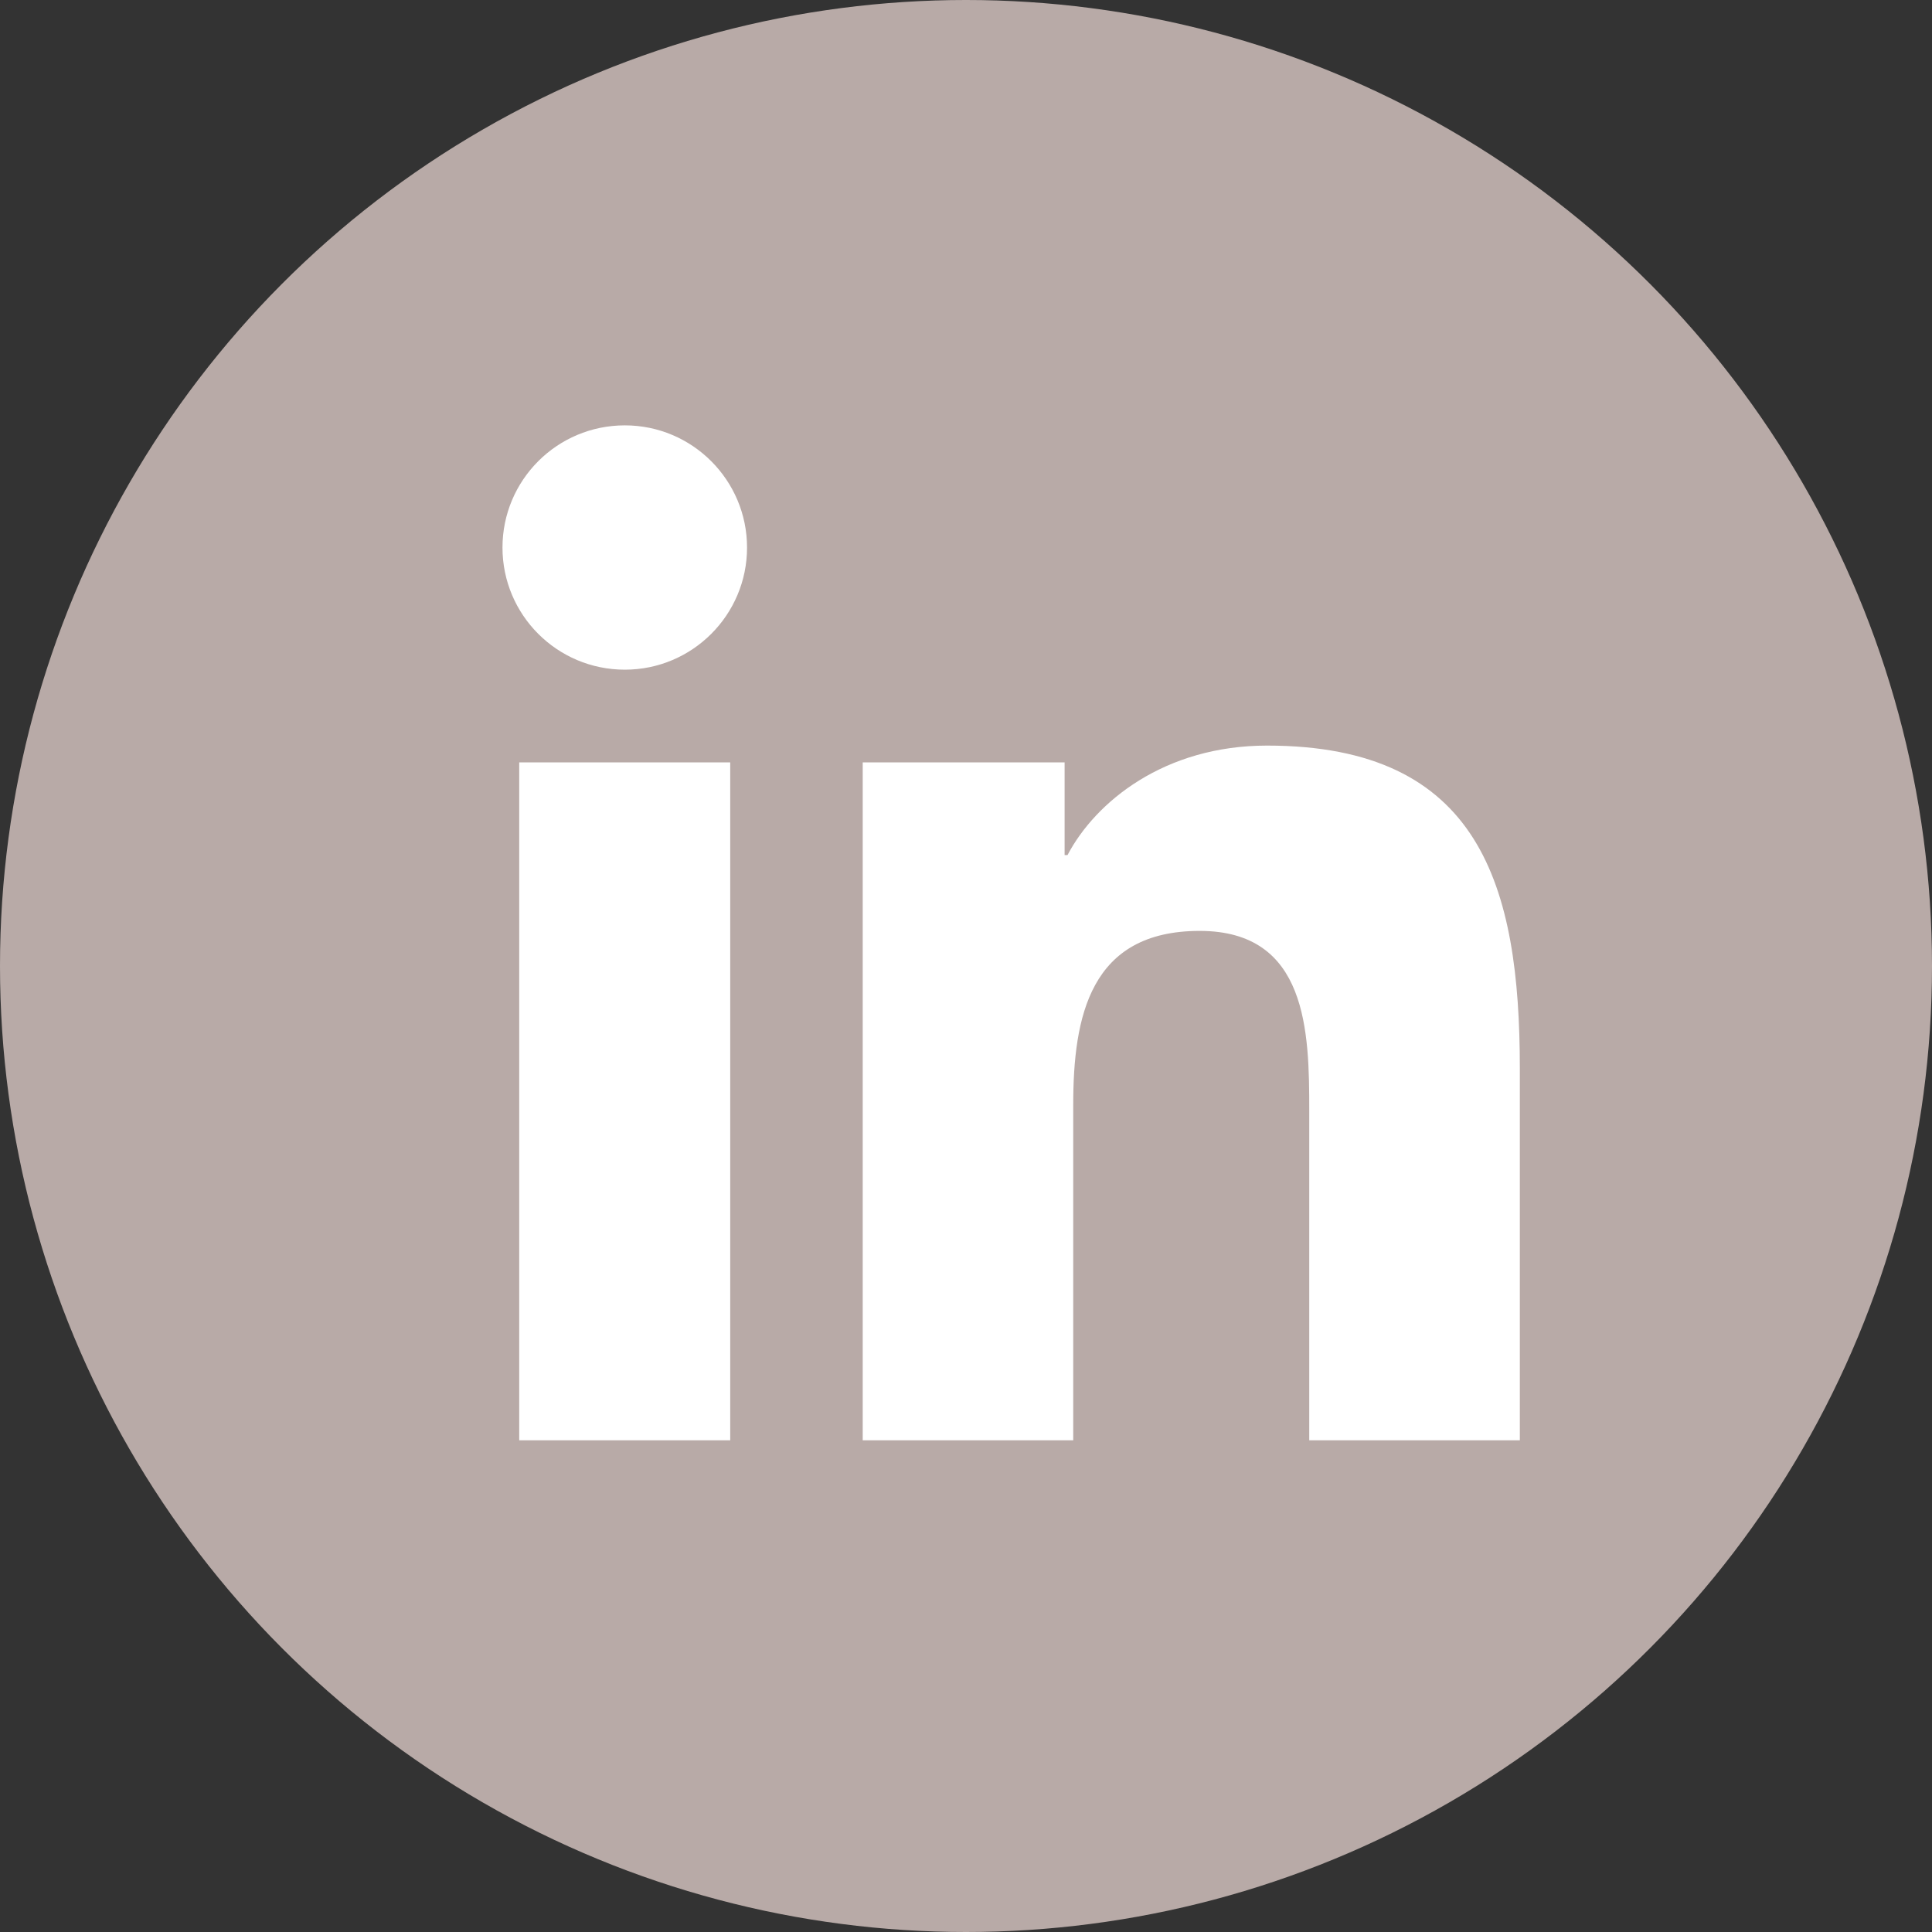
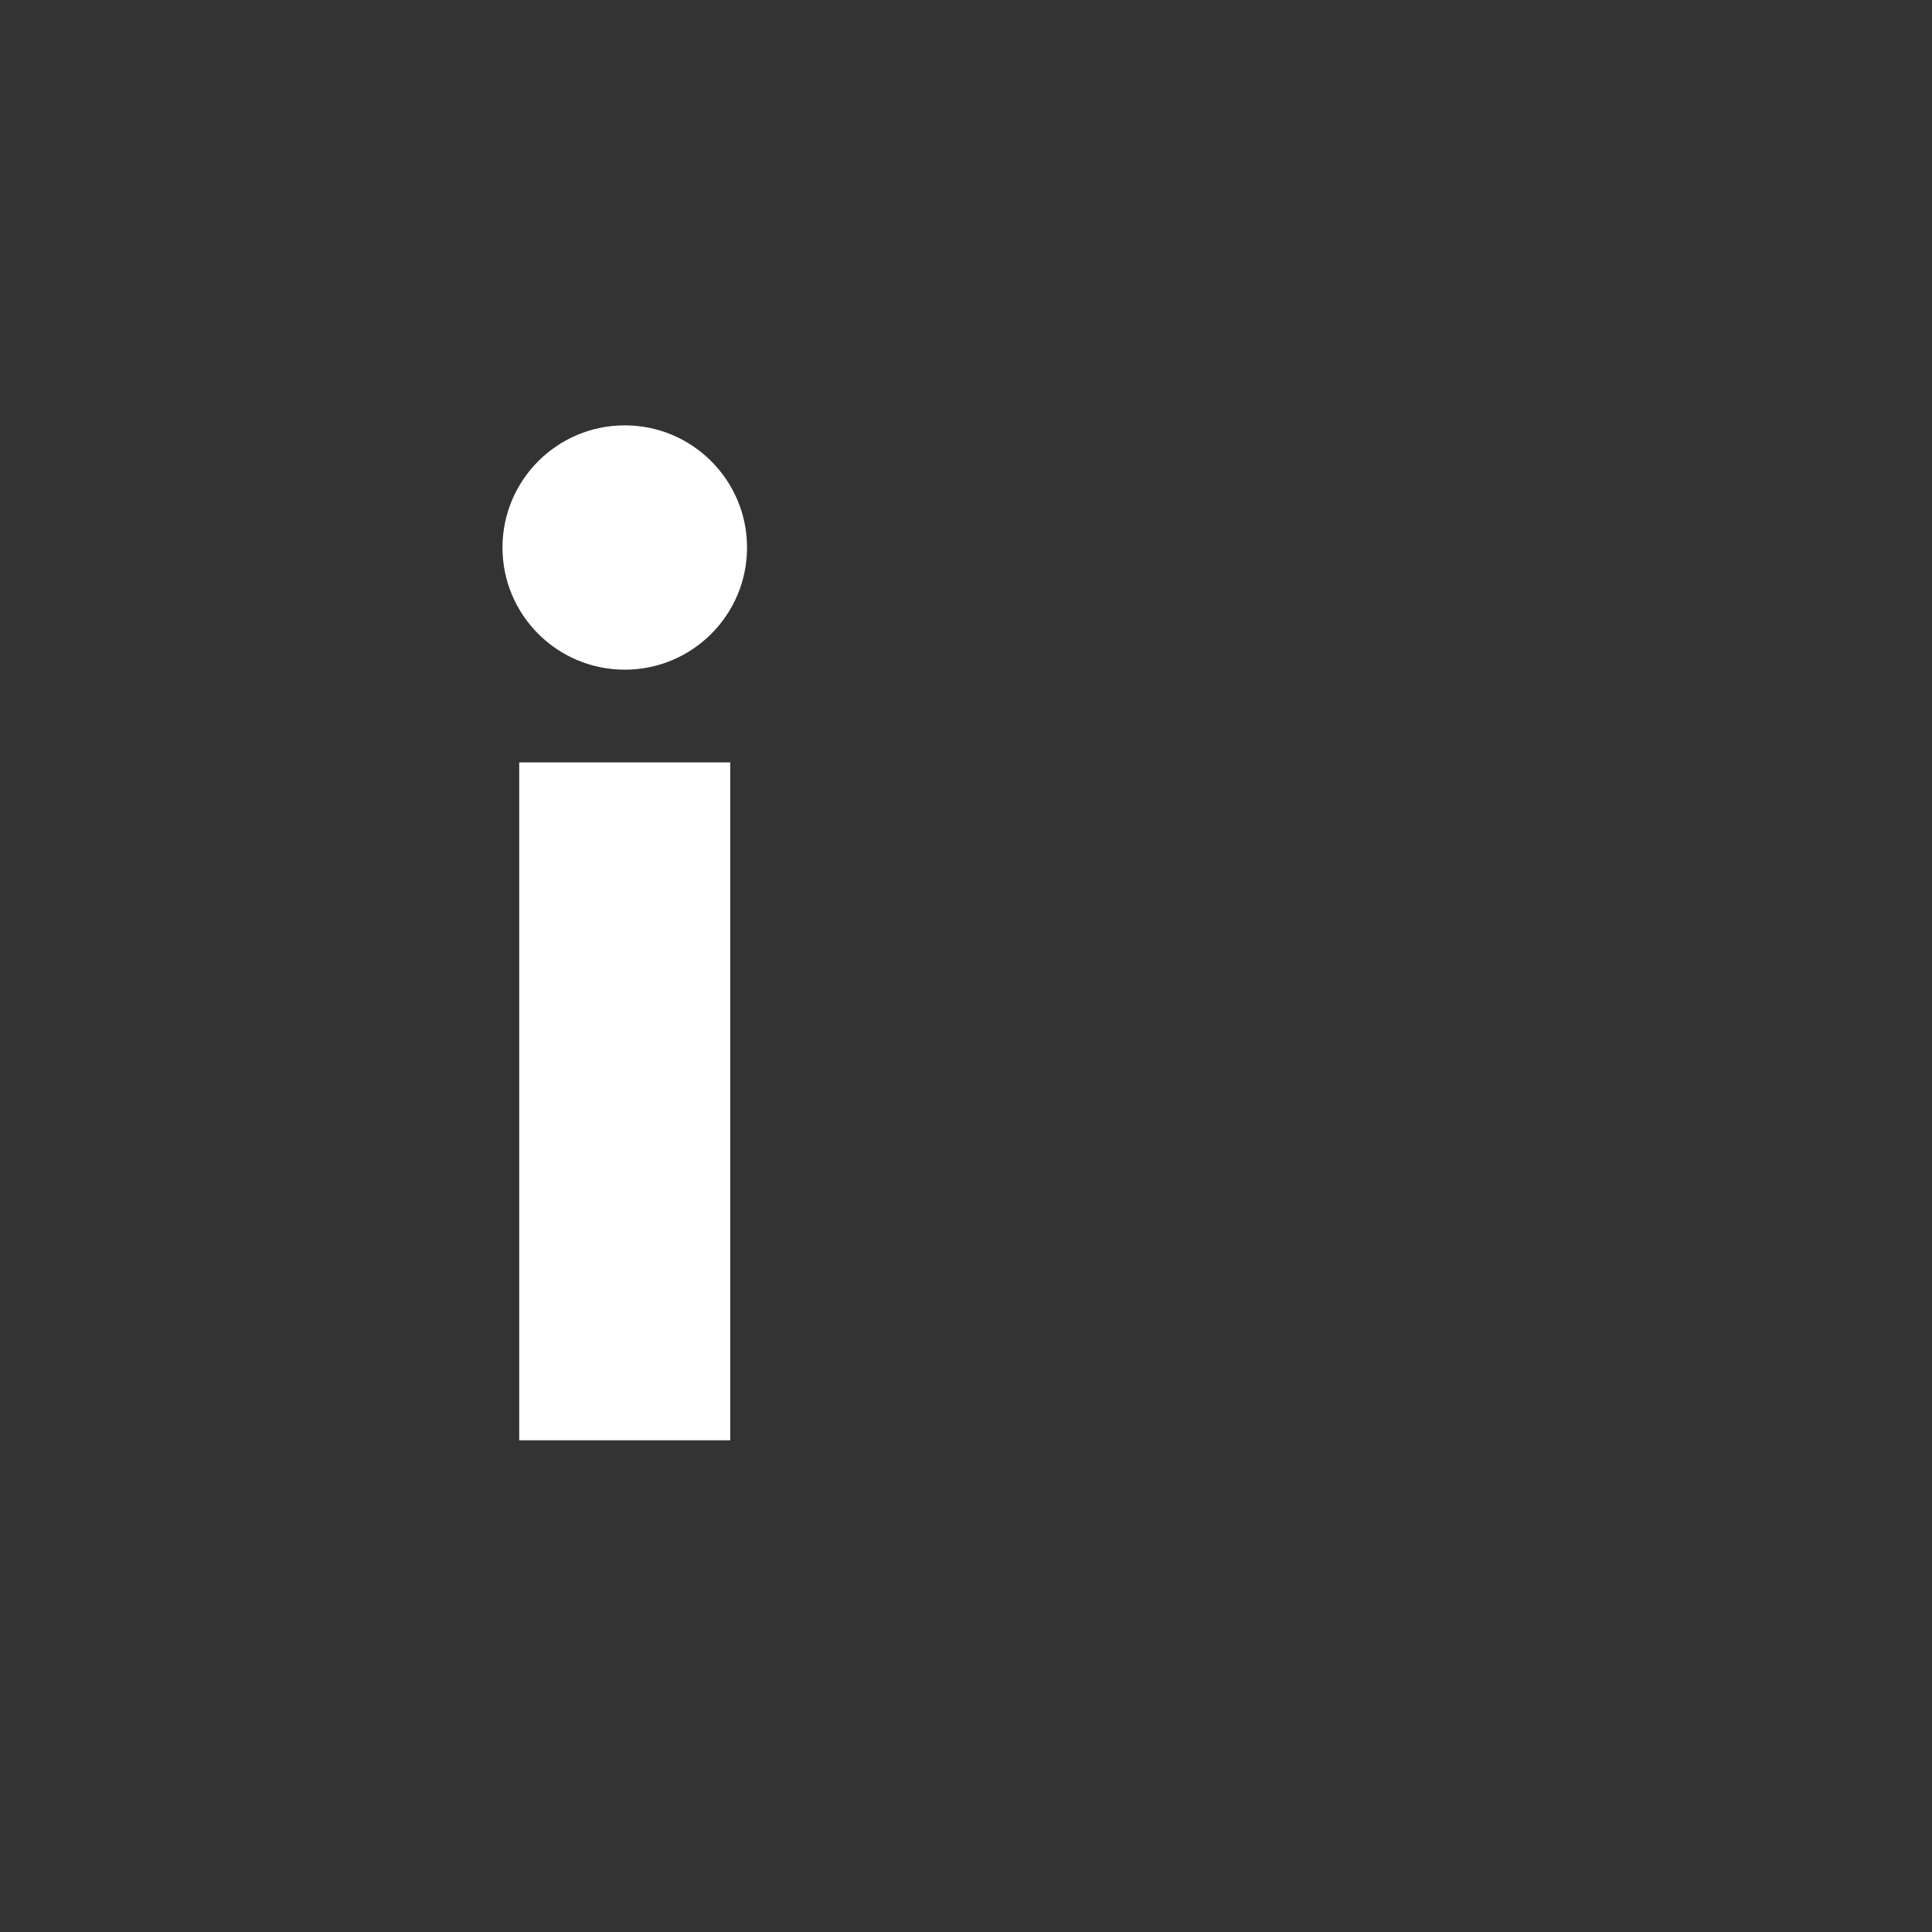
<svg xmlns="http://www.w3.org/2000/svg" version="1.1" id="Layer_1" x="0px" y="0px" width="24px" height="24px" viewBox="0 0 24 24" enable-background="new 0 0 24 24" xml:space="preserve">
  <rect x="0" y="0" width="24" height="24" fill="#333333" stroke="none" />
  <g>
-     <circle fill="#B8AAA7" cx="12" cy="12" r="12" />
    <g>
      <path fill="#FFFFFF" d="M6.45,9.471h2.621v8.421H6.45V9.471z M7.762,5.284c0.838,0,1.518,0.681,1.518,1.518    c0,0.837-0.68,1.517-1.518,1.517c-0.842,0-1.52-0.681-1.52-1.517C6.242,5.965,6.92,5.284,7.762,5.284" />
-       <path fill="#FFFFFF" d="M10.715,9.471h2.51v1.151h0.036c0.349-0.663,1.204-1.36,2.479-1.36c2.649,0,3.14,1.743,3.14,4.011v4.619    h-2.616v-4.094c0-0.978-0.019-2.234-1.361-2.234c-1.363,0-1.571,1.064-1.571,2.162v4.166h-2.615V9.471z" />
    </g>
  </g>
  <g>
</g>
  <g>
</g>
  <g>
</g>
  <g>
</g>
  <g>
</g>
  <g>
</g>
</svg>